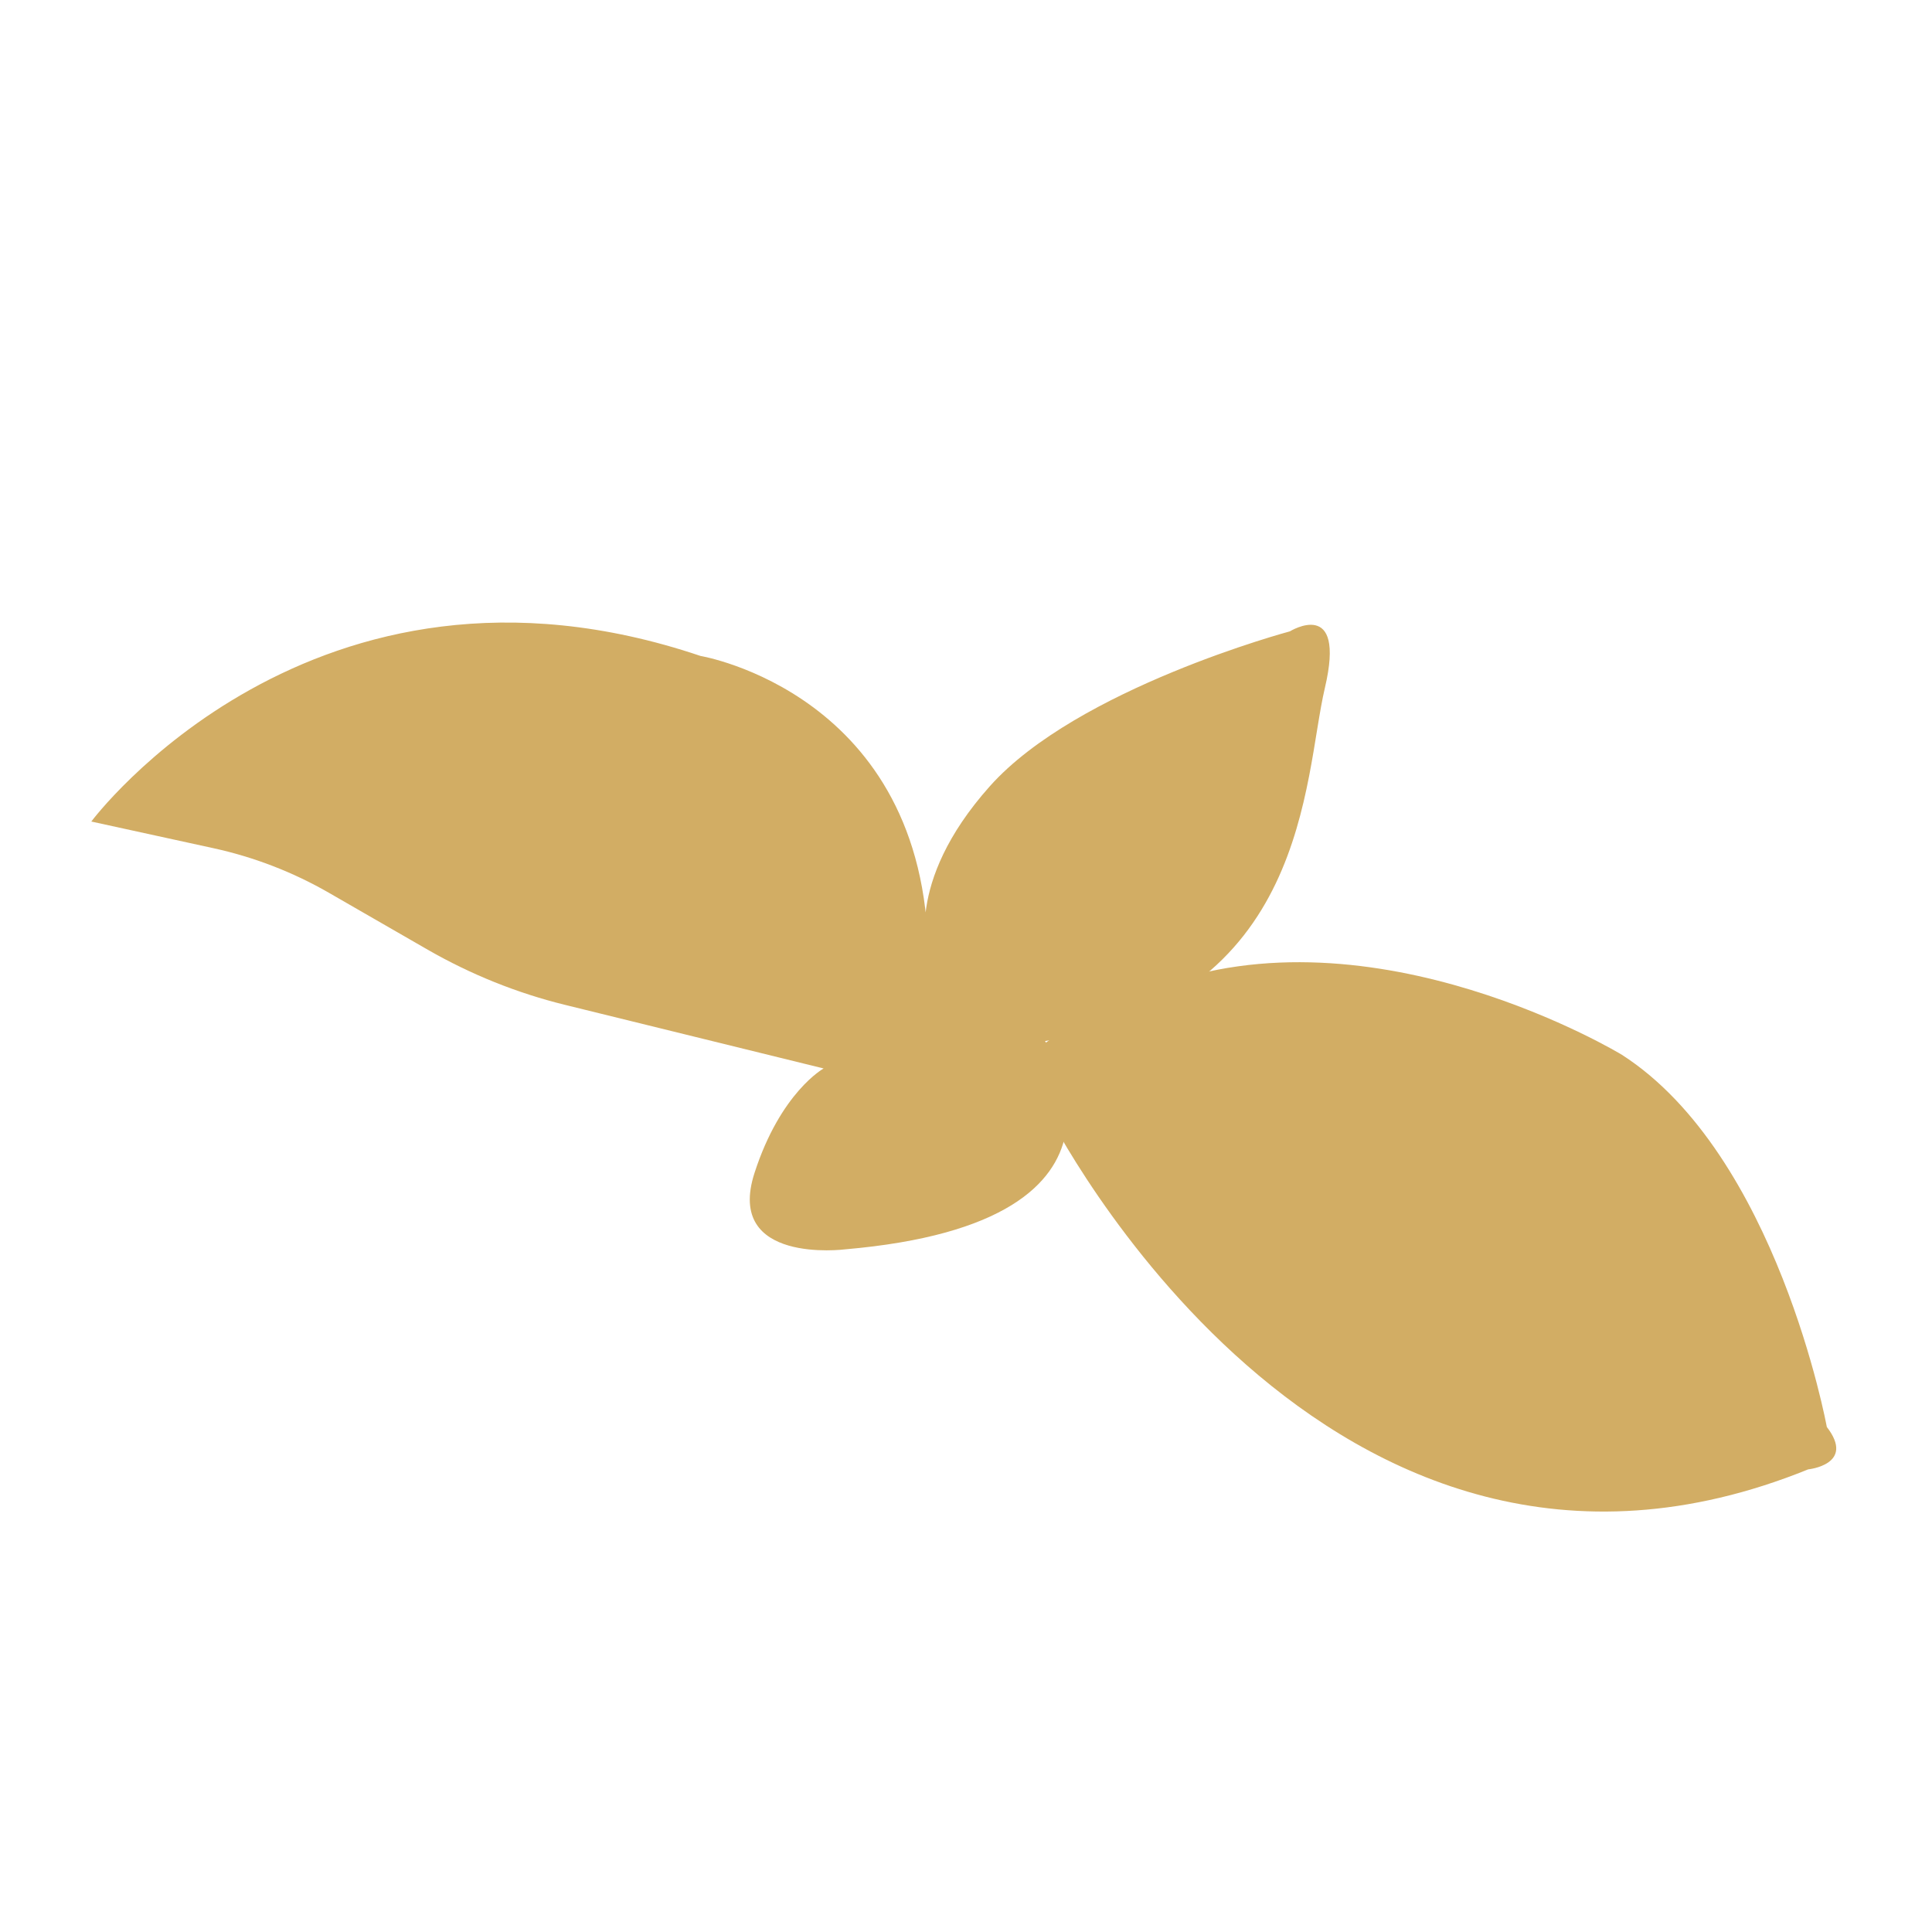
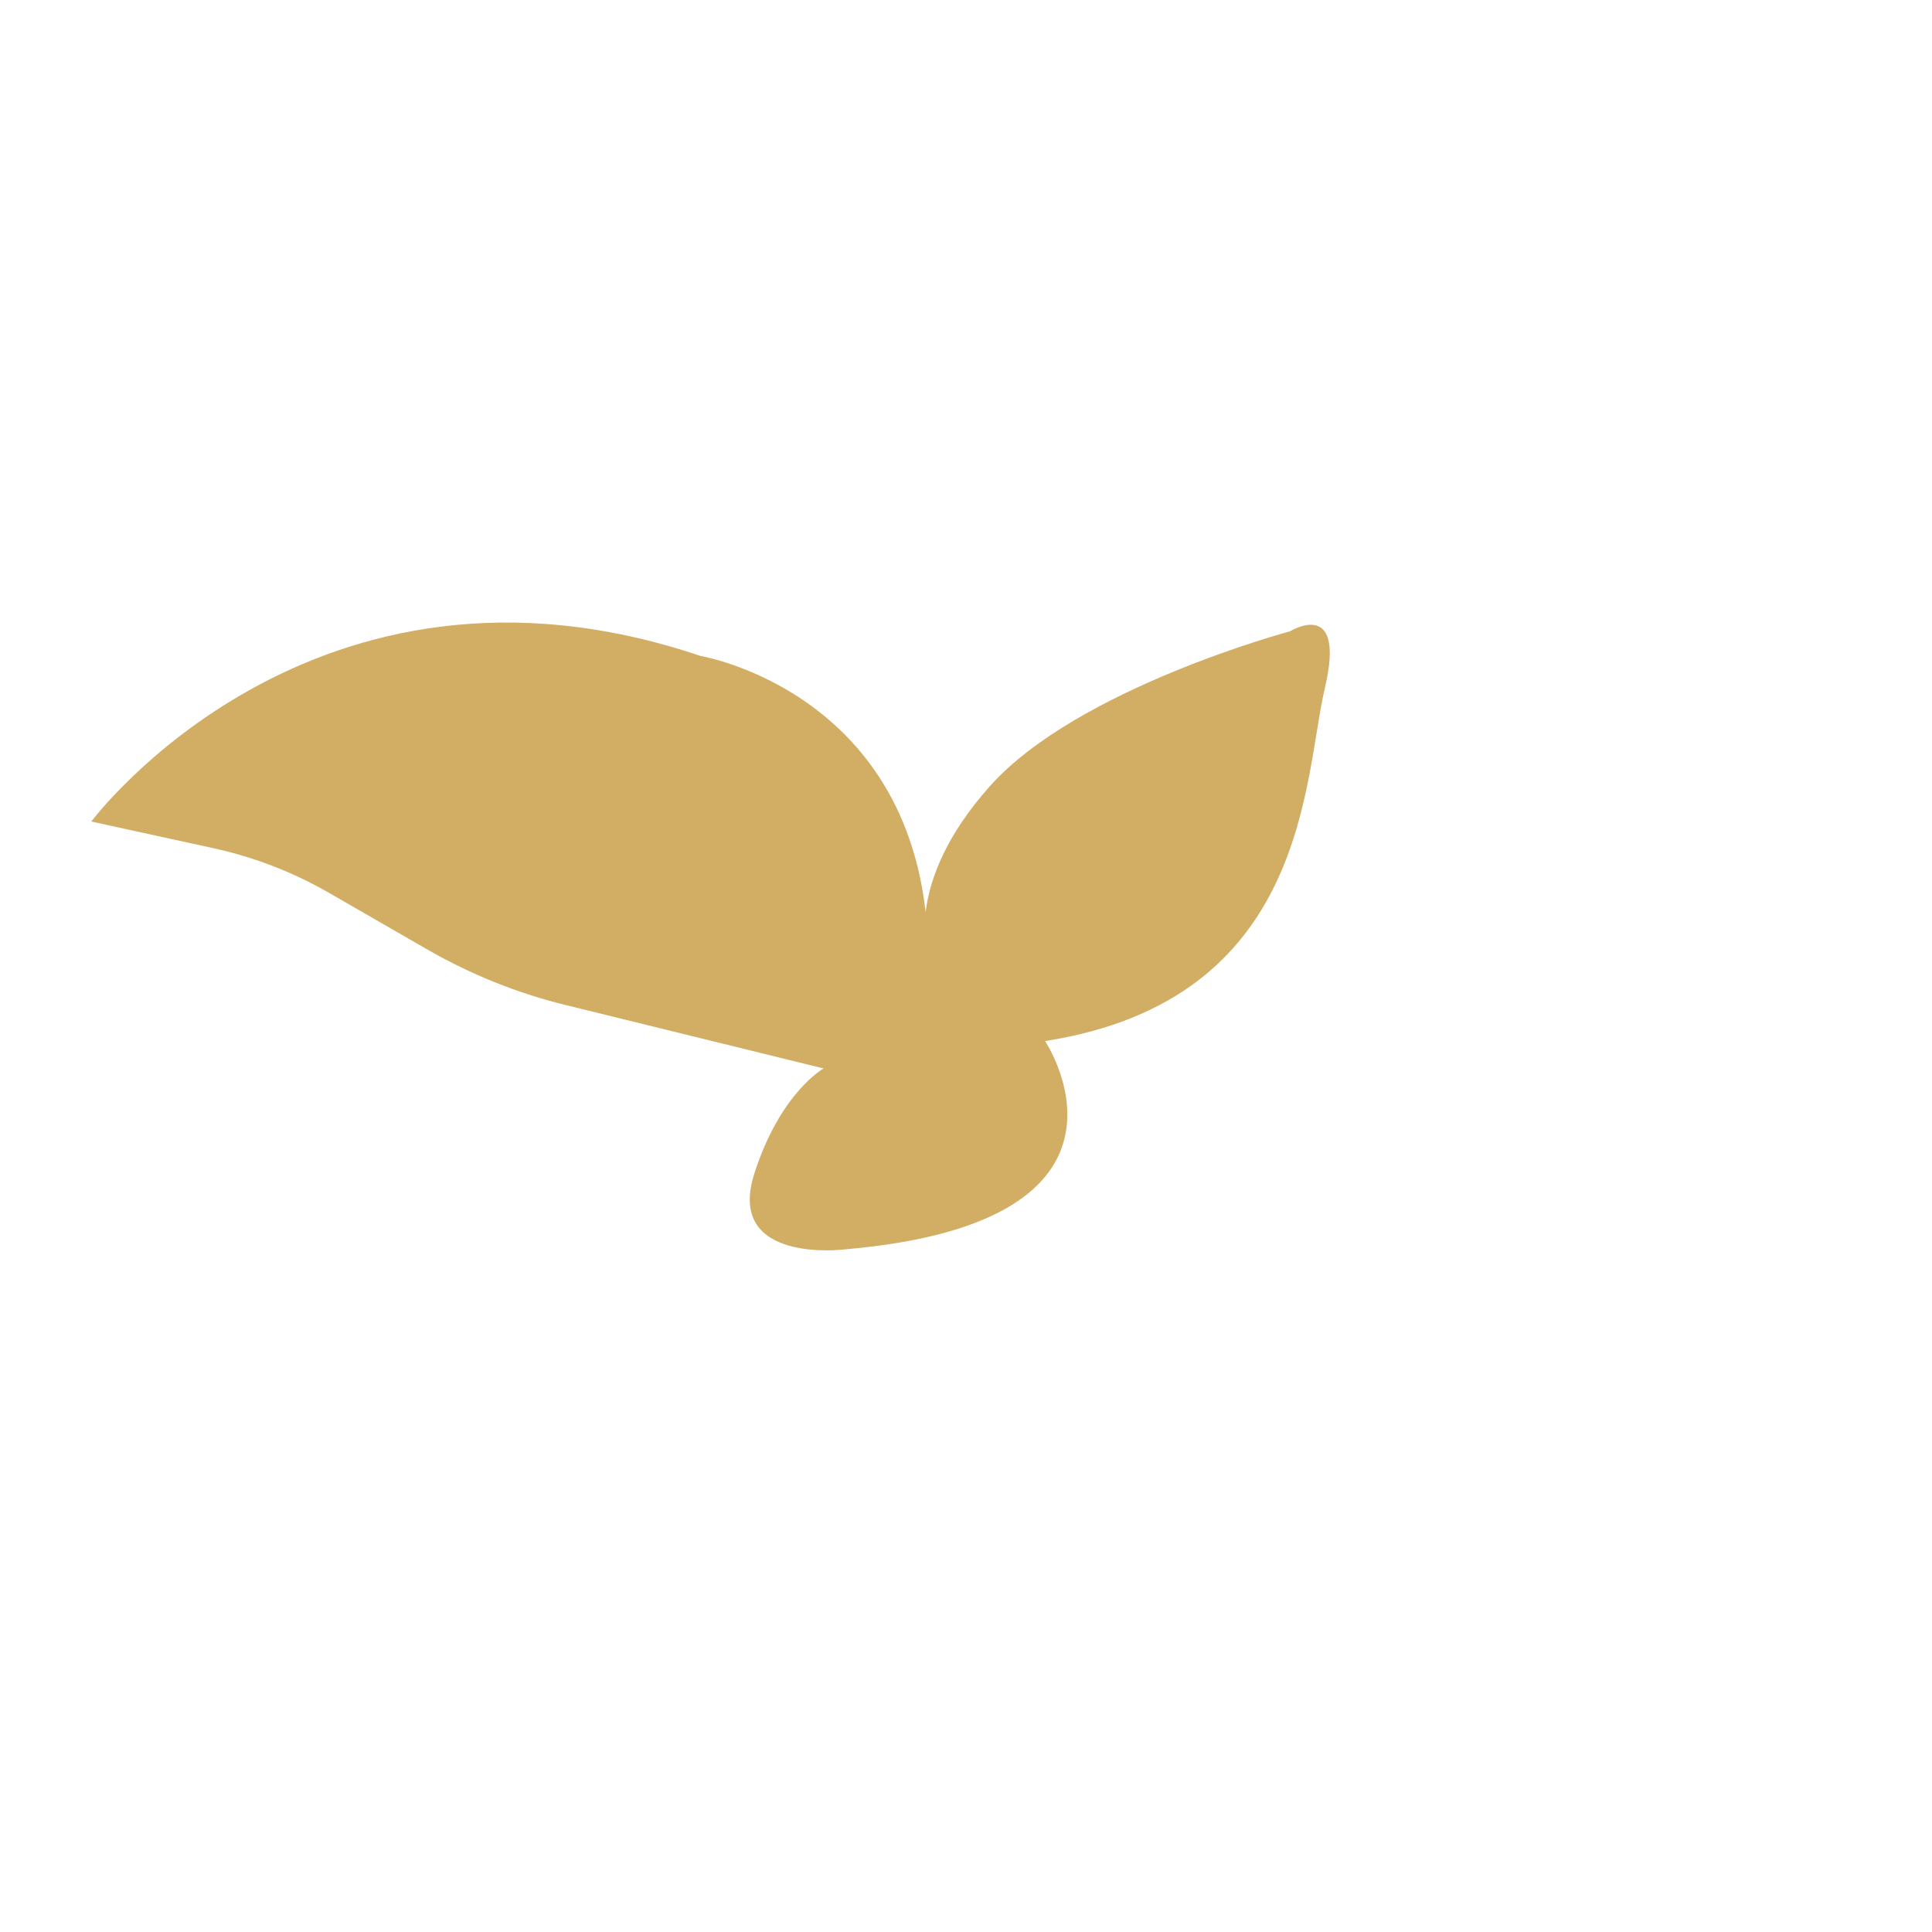
<svg xmlns="http://www.w3.org/2000/svg" viewBox="0 0 255.12 255.12" data-name="Lag 1" id="Lag_1">
  <defs>
    <style>
      .cls-1 {
        fill: #d2ad64;
      }
    </style>
  </defs>
  <path d="M12.06,108.48s29.17-39.16,80.45-21.86c0,0,29.75,4.96,30.06,39.56h0s-3.4-9.42,8.14-22.36,39.62-20.45,39.62-20.45c0,0,7.47-4.62,4.62,7.47-2.85,12.09-2.12,41.18-36.95,46.63,0,0,15.95,23.86-26.44,27.51,0,0-15.84,2.02-11.93-10.08,3.45-10.68,9.13-13.81,9.13-13.81l-34.12-8.39c-6.36-1.56-12.46-4.02-18.14-7.28l-13.04-7.51c-4.77-2.75-9.93-4.74-15.3-5.91l-16.12-3.52Z" class="cls-1" />
-   <path d="M138.35,147.02s36.52,72.93,100.42,47.01c0,0,6.31-.63,2.46-5.6,0,0-6.56-35.95-27.05-49.14,0,0-32.78-19.94-61.63-8.9-28.85,11.04-14.21,16.64-14.21,16.64Z" class="cls-1" />
</svg>